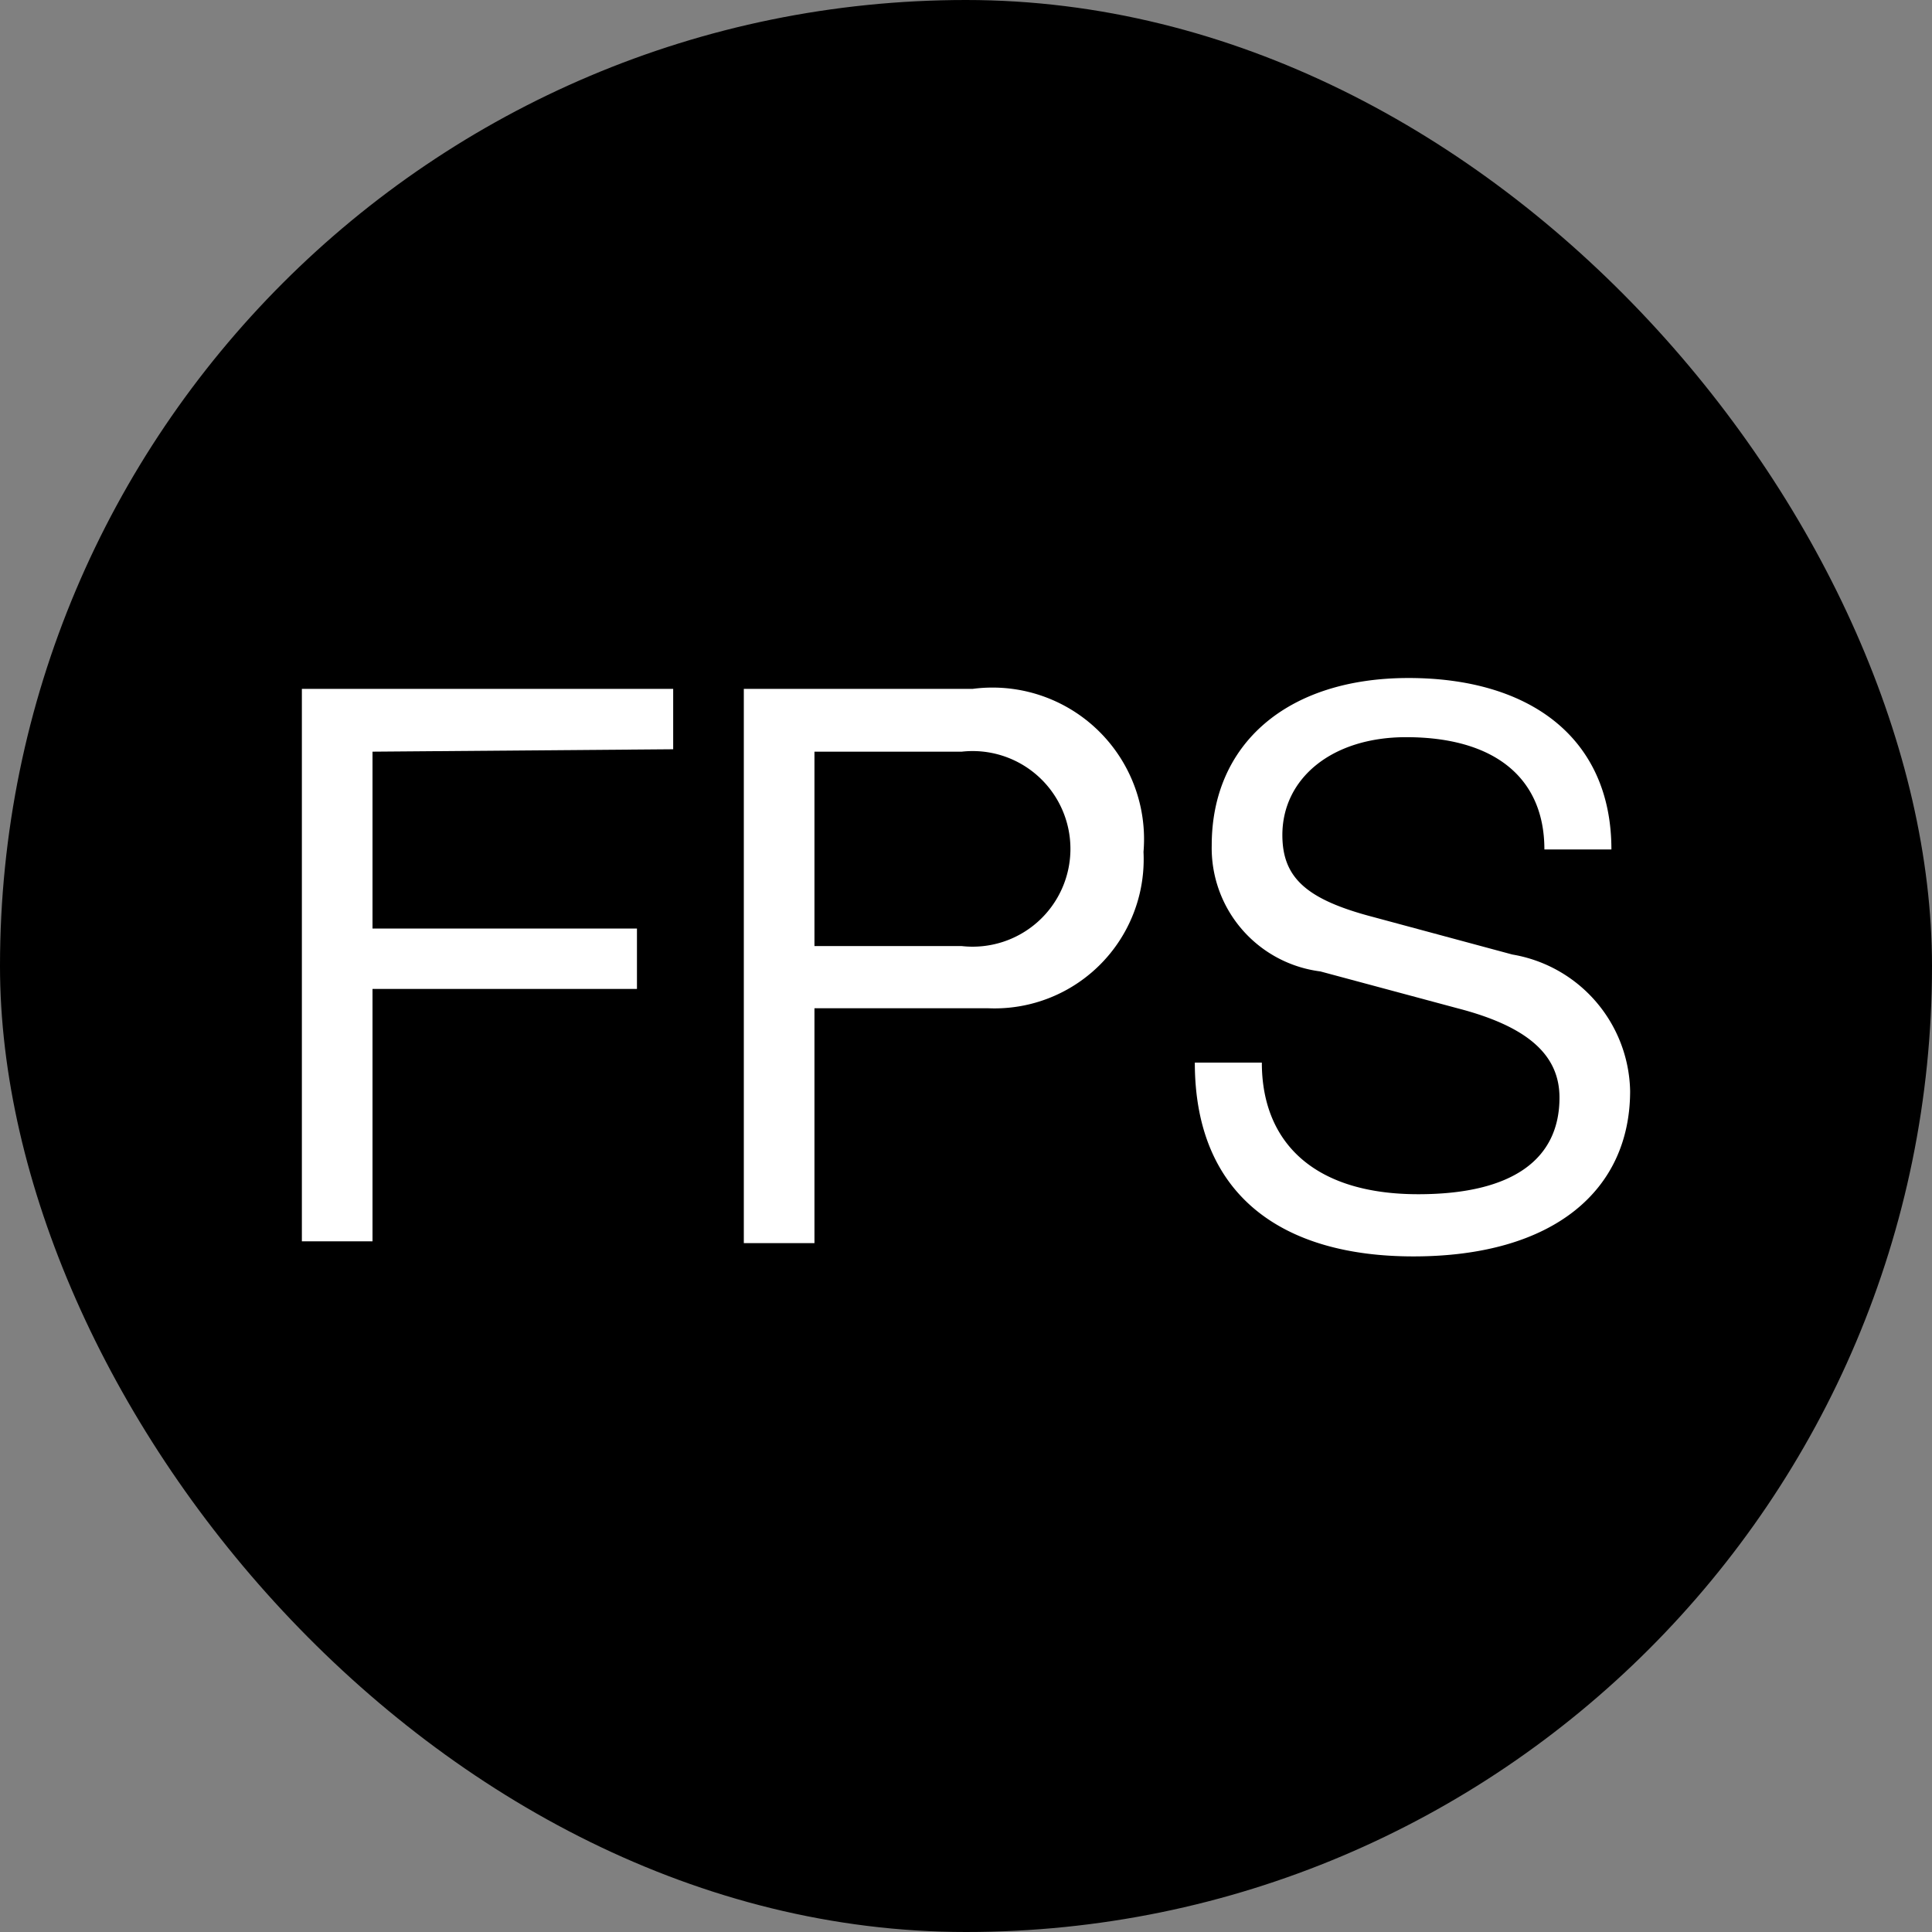
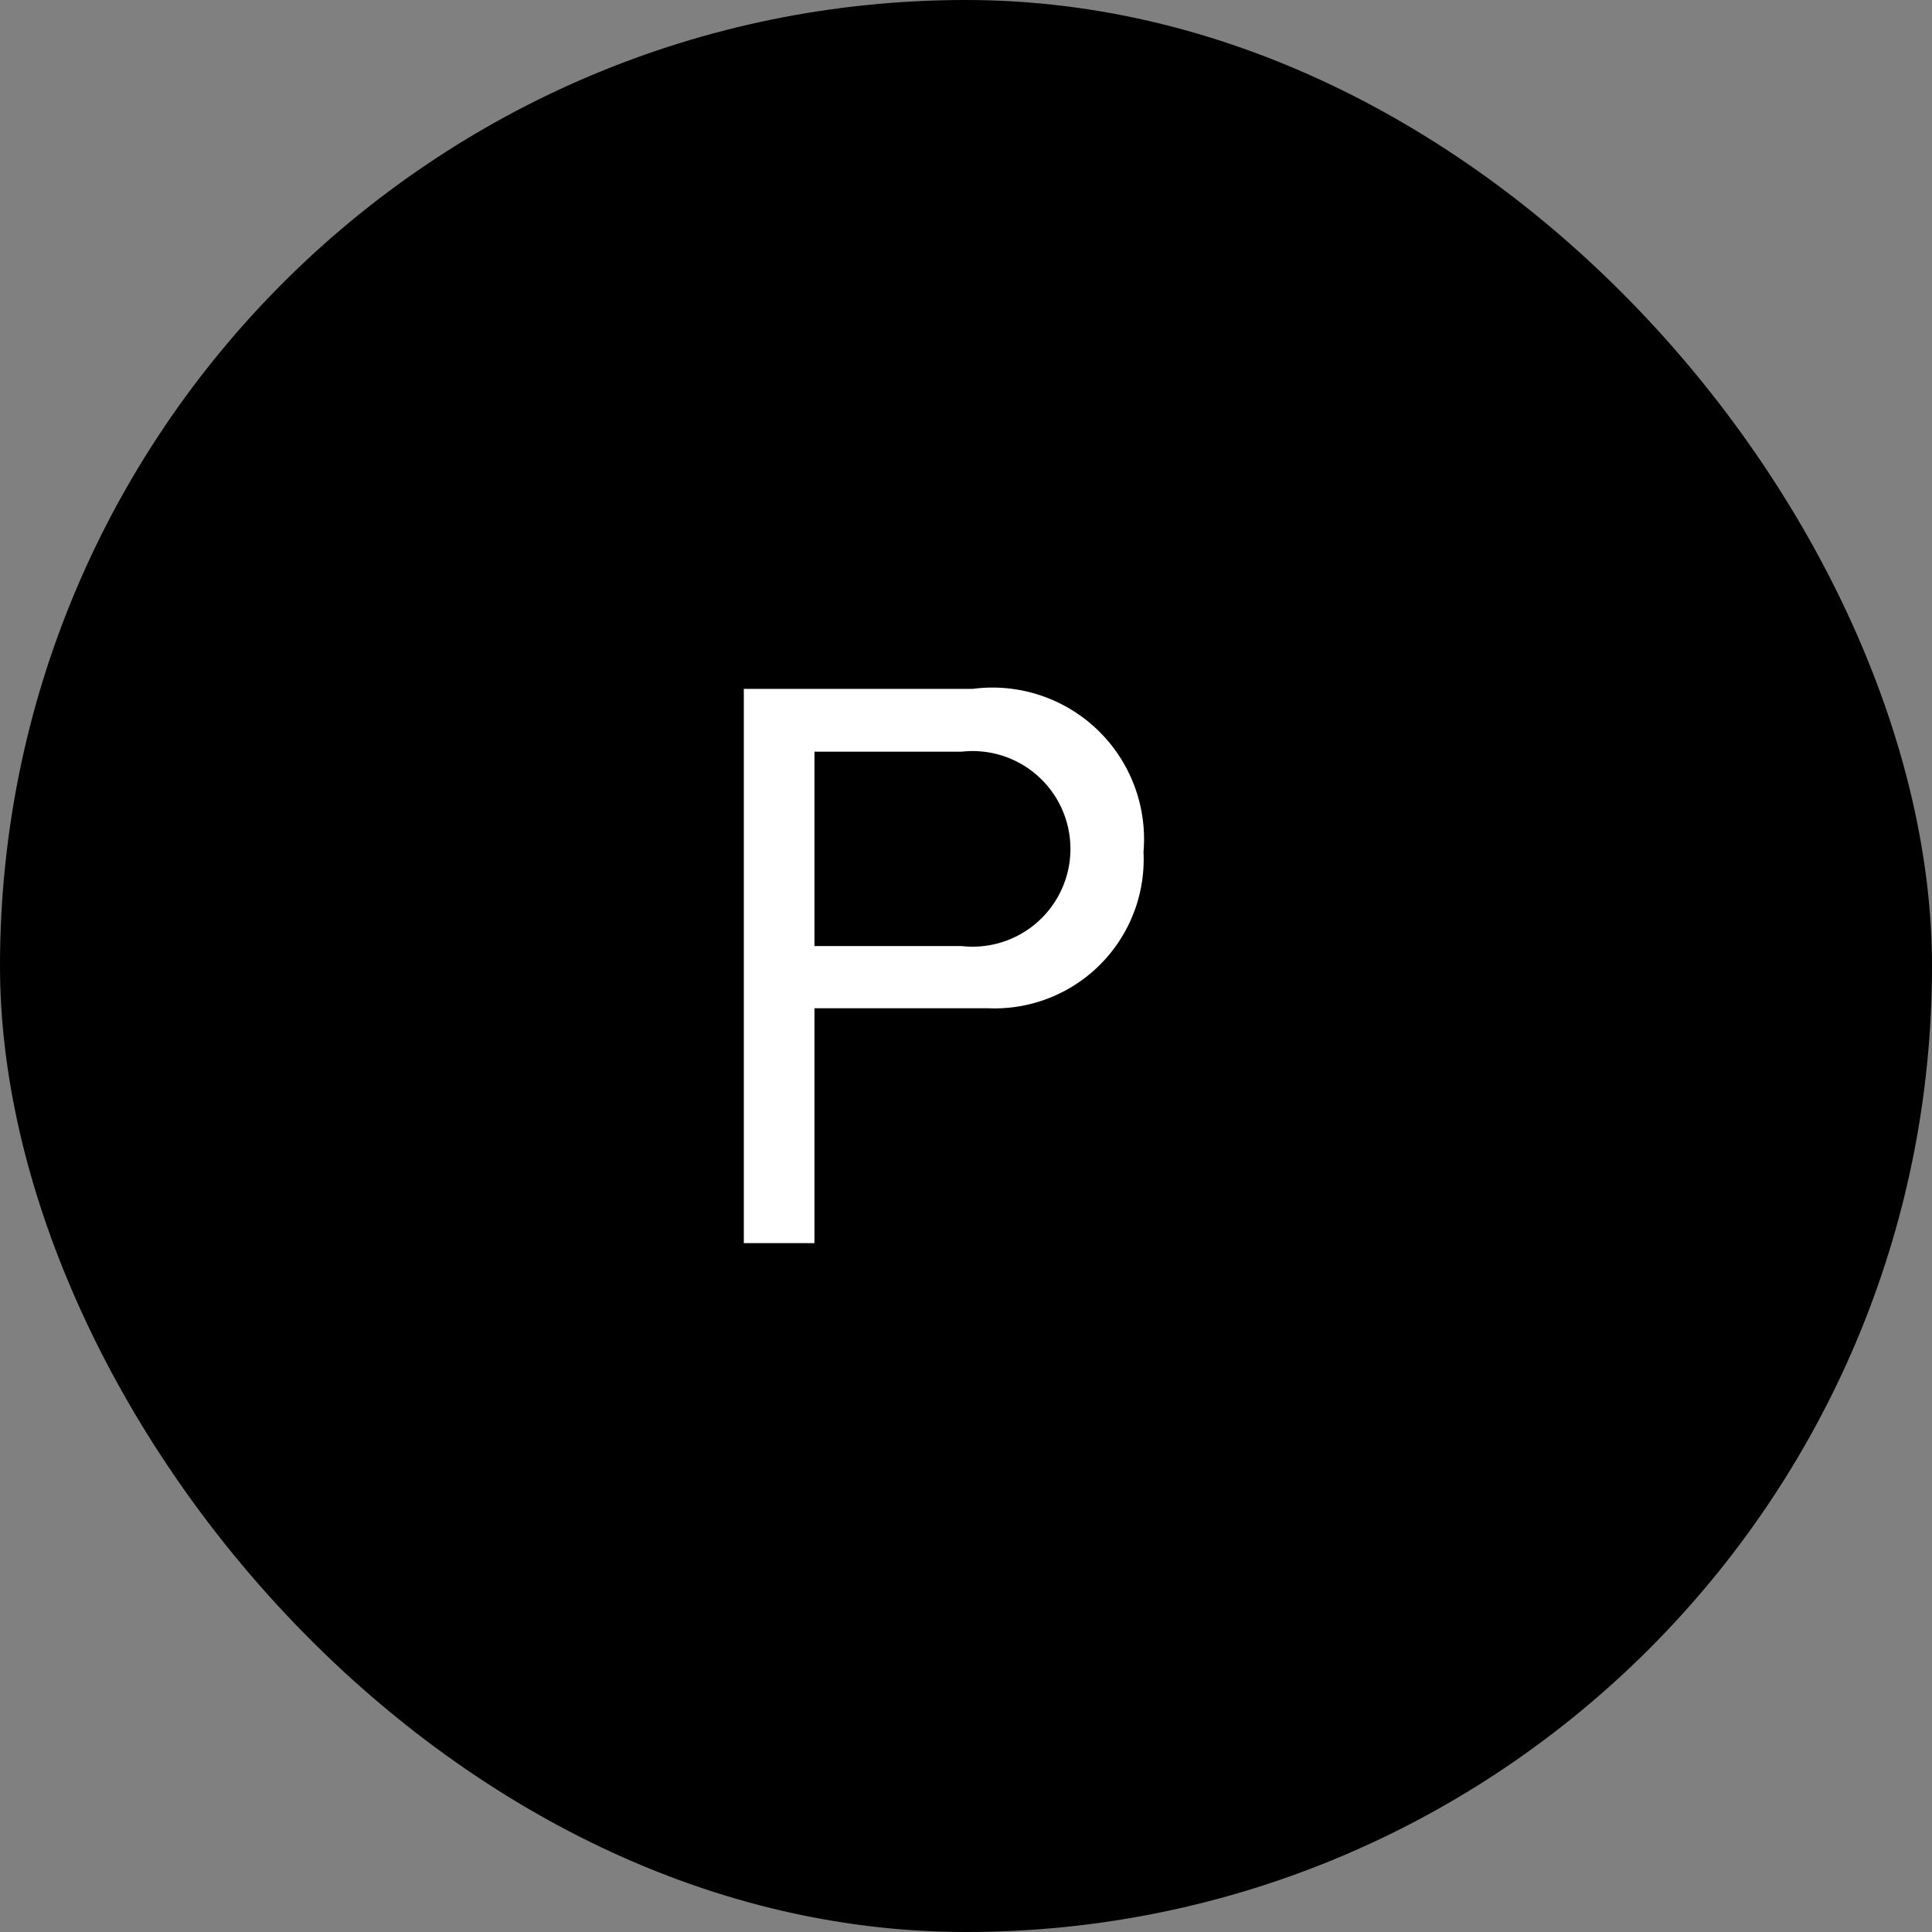
<svg xmlns="http://www.w3.org/2000/svg" viewBox="0 0 32 32">
  <rect x="0" y="0" width="32" height="32" fill="#808080" stroke="none" />
  <defs>
    <style>.cls-1{fill:#fff;}</style>
  </defs>
  <g id="Слой_2" data-name="Слой 2">
    <g id="Слой_1-2" data-name="Слой 1">
      <rect width="32" height="32" rx="16" />
-       <path class="cls-1" d="M6.17,12.45v2.93h4.38v1H6.17v4.18H5V11.41h6.15v1Z" />
      <path class="cls-1" d="M16.37,16.7H13.49v3.89H12.32V11.41h3.79a2.51,2.51,0,0,1,2.83,2.7A2.47,2.47,0,0,1,16.37,16.7Zm-.44-4.25H13.49v3.22h2.44a1.62,1.62,0,1,0,0-3.22Z" />
-       <path class="cls-1" d="M23.41,20.81c-2.16,0-3.62-1-3.62-3.21H20.9c0,1.31.85,2.18,2.59,2.18,1.58,0,2.34-.59,2.34-1.6,0-.71-.53-1.18-1.69-1.48l-2.27-.61A2.06,2.06,0,0,1,20.07,14c0-1.67,1.24-2.77,3.26-2.77s3.36,1,3.36,2.84H25.58c0-1.19-.83-1.86-2.29-1.86-1.24,0-2.05.69-2.05,1.62,0,.71.4,1.07,1.51,1.36l2.3.62A2.34,2.34,0,0,1,27,18.07C27,19.71,25.74,20.81,23.41,20.81Z" />
    </g>
  </g>
</svg>